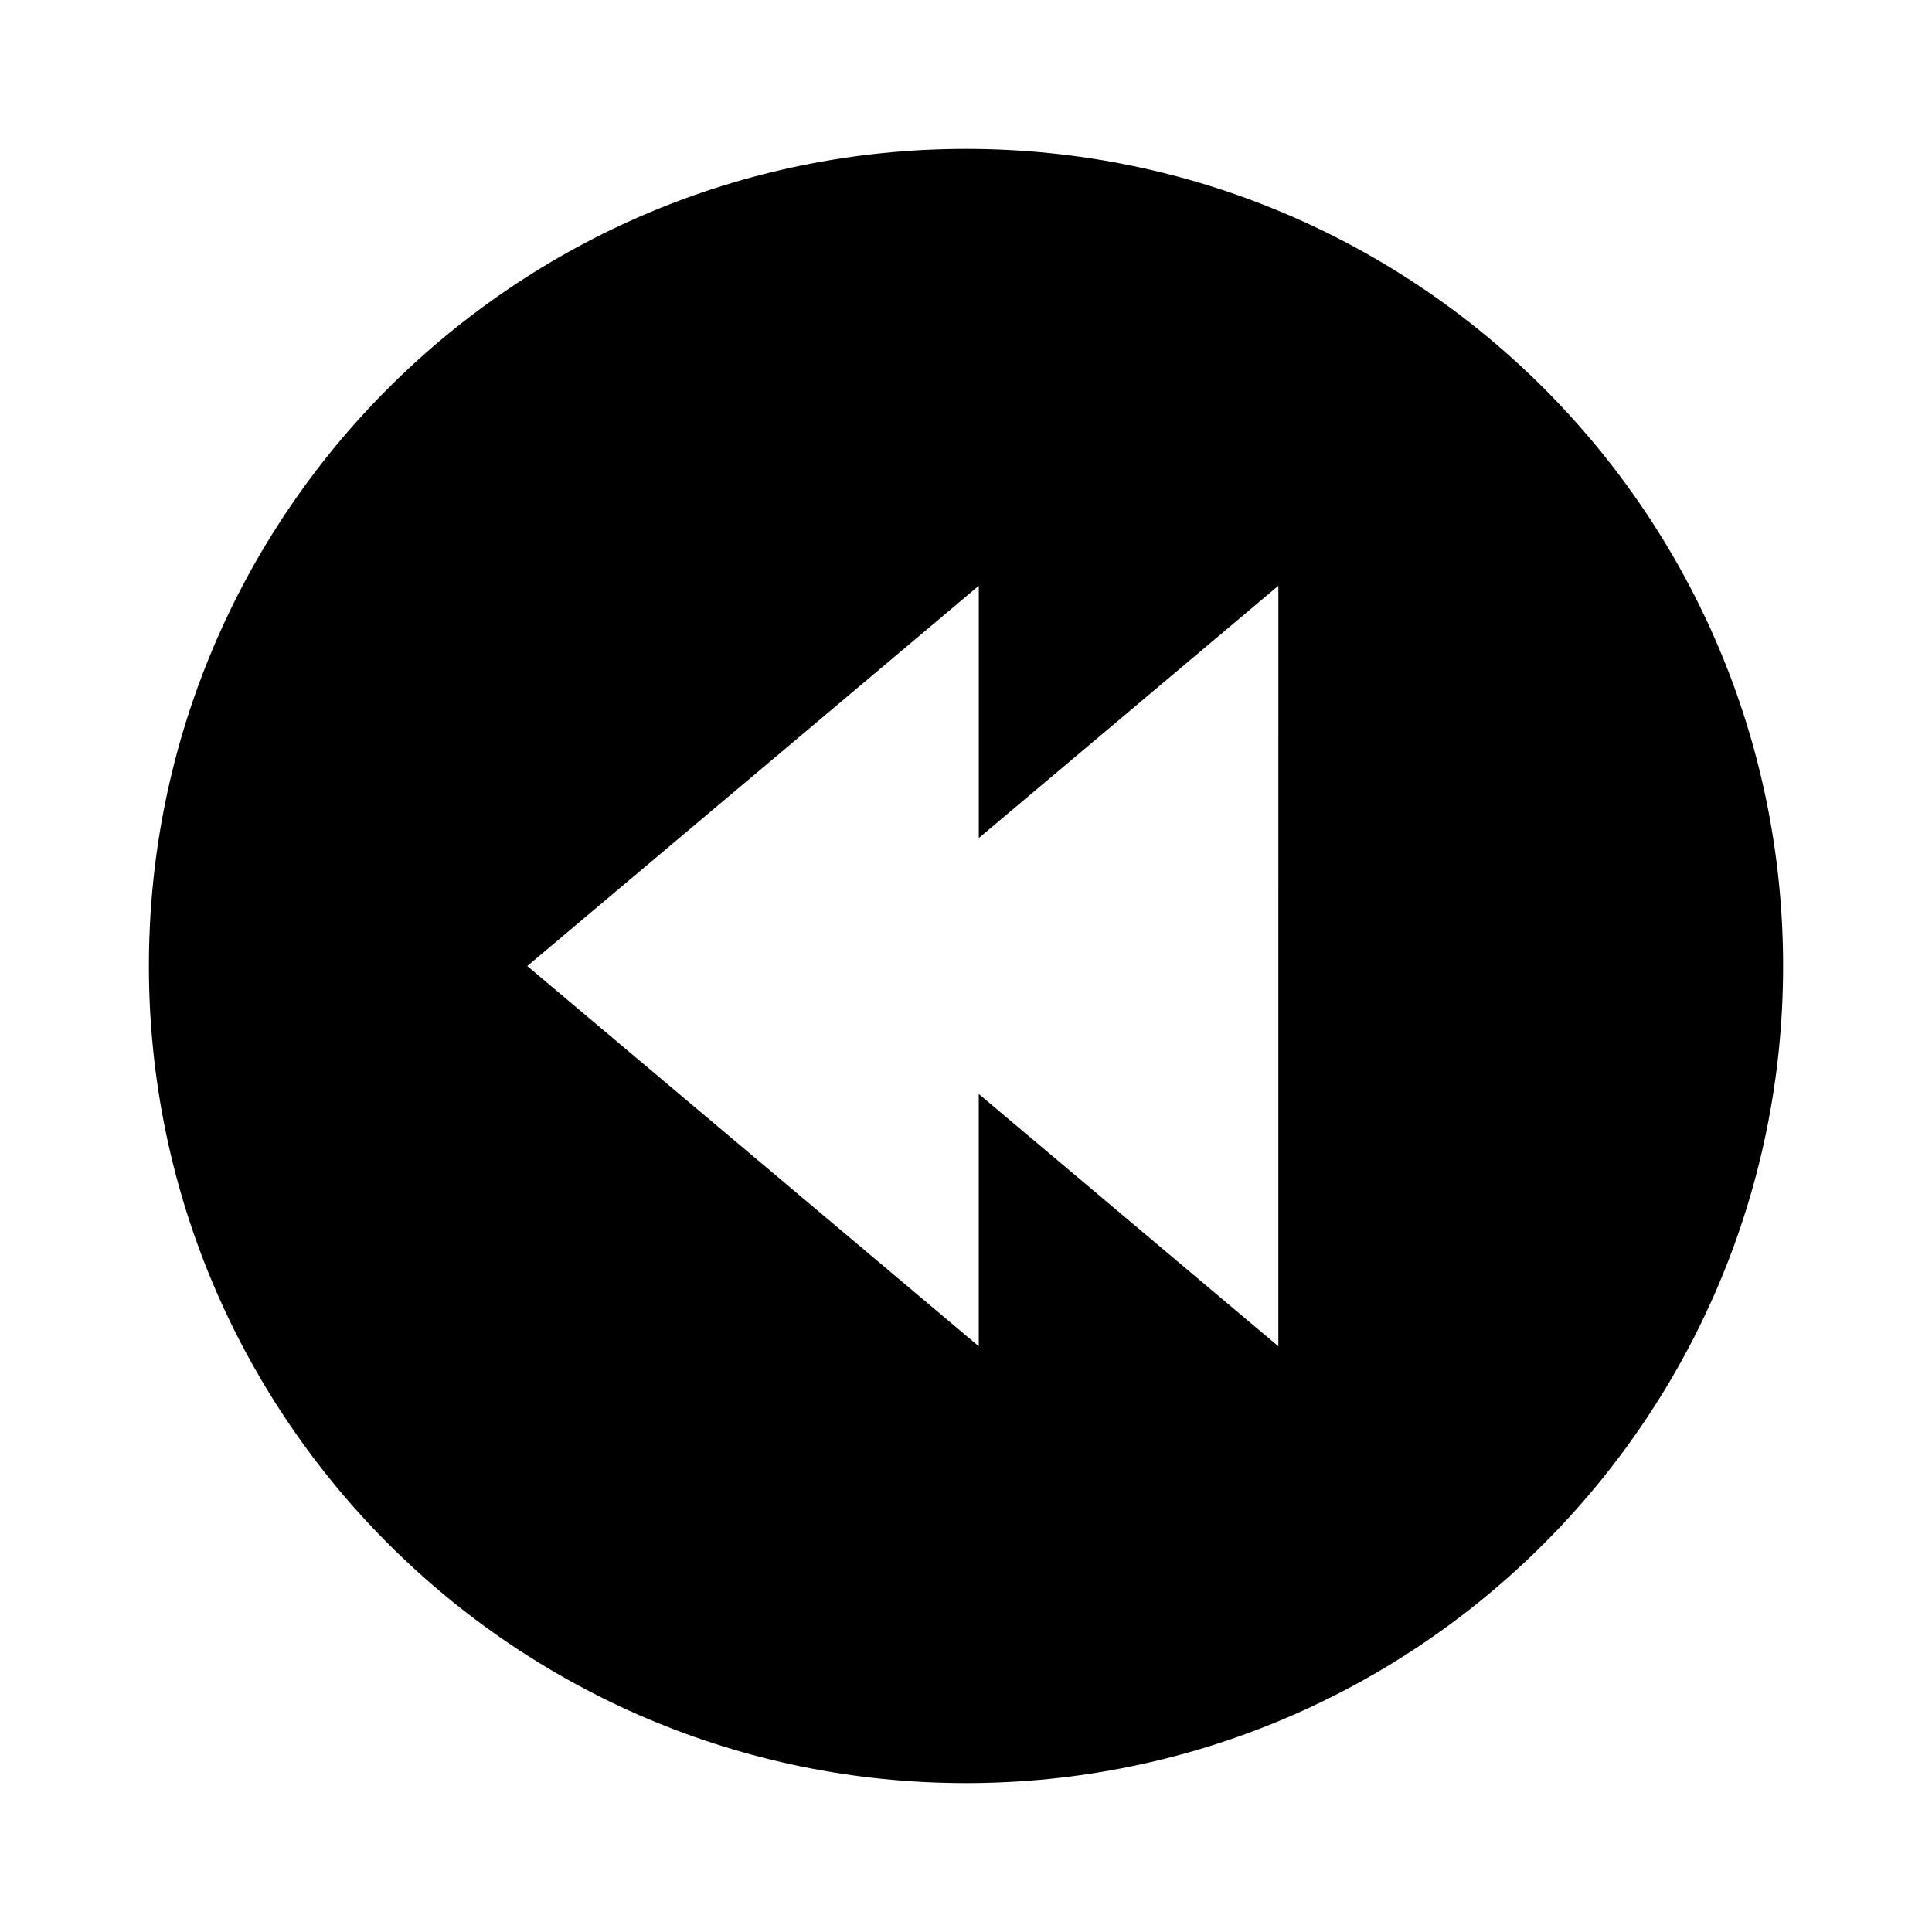
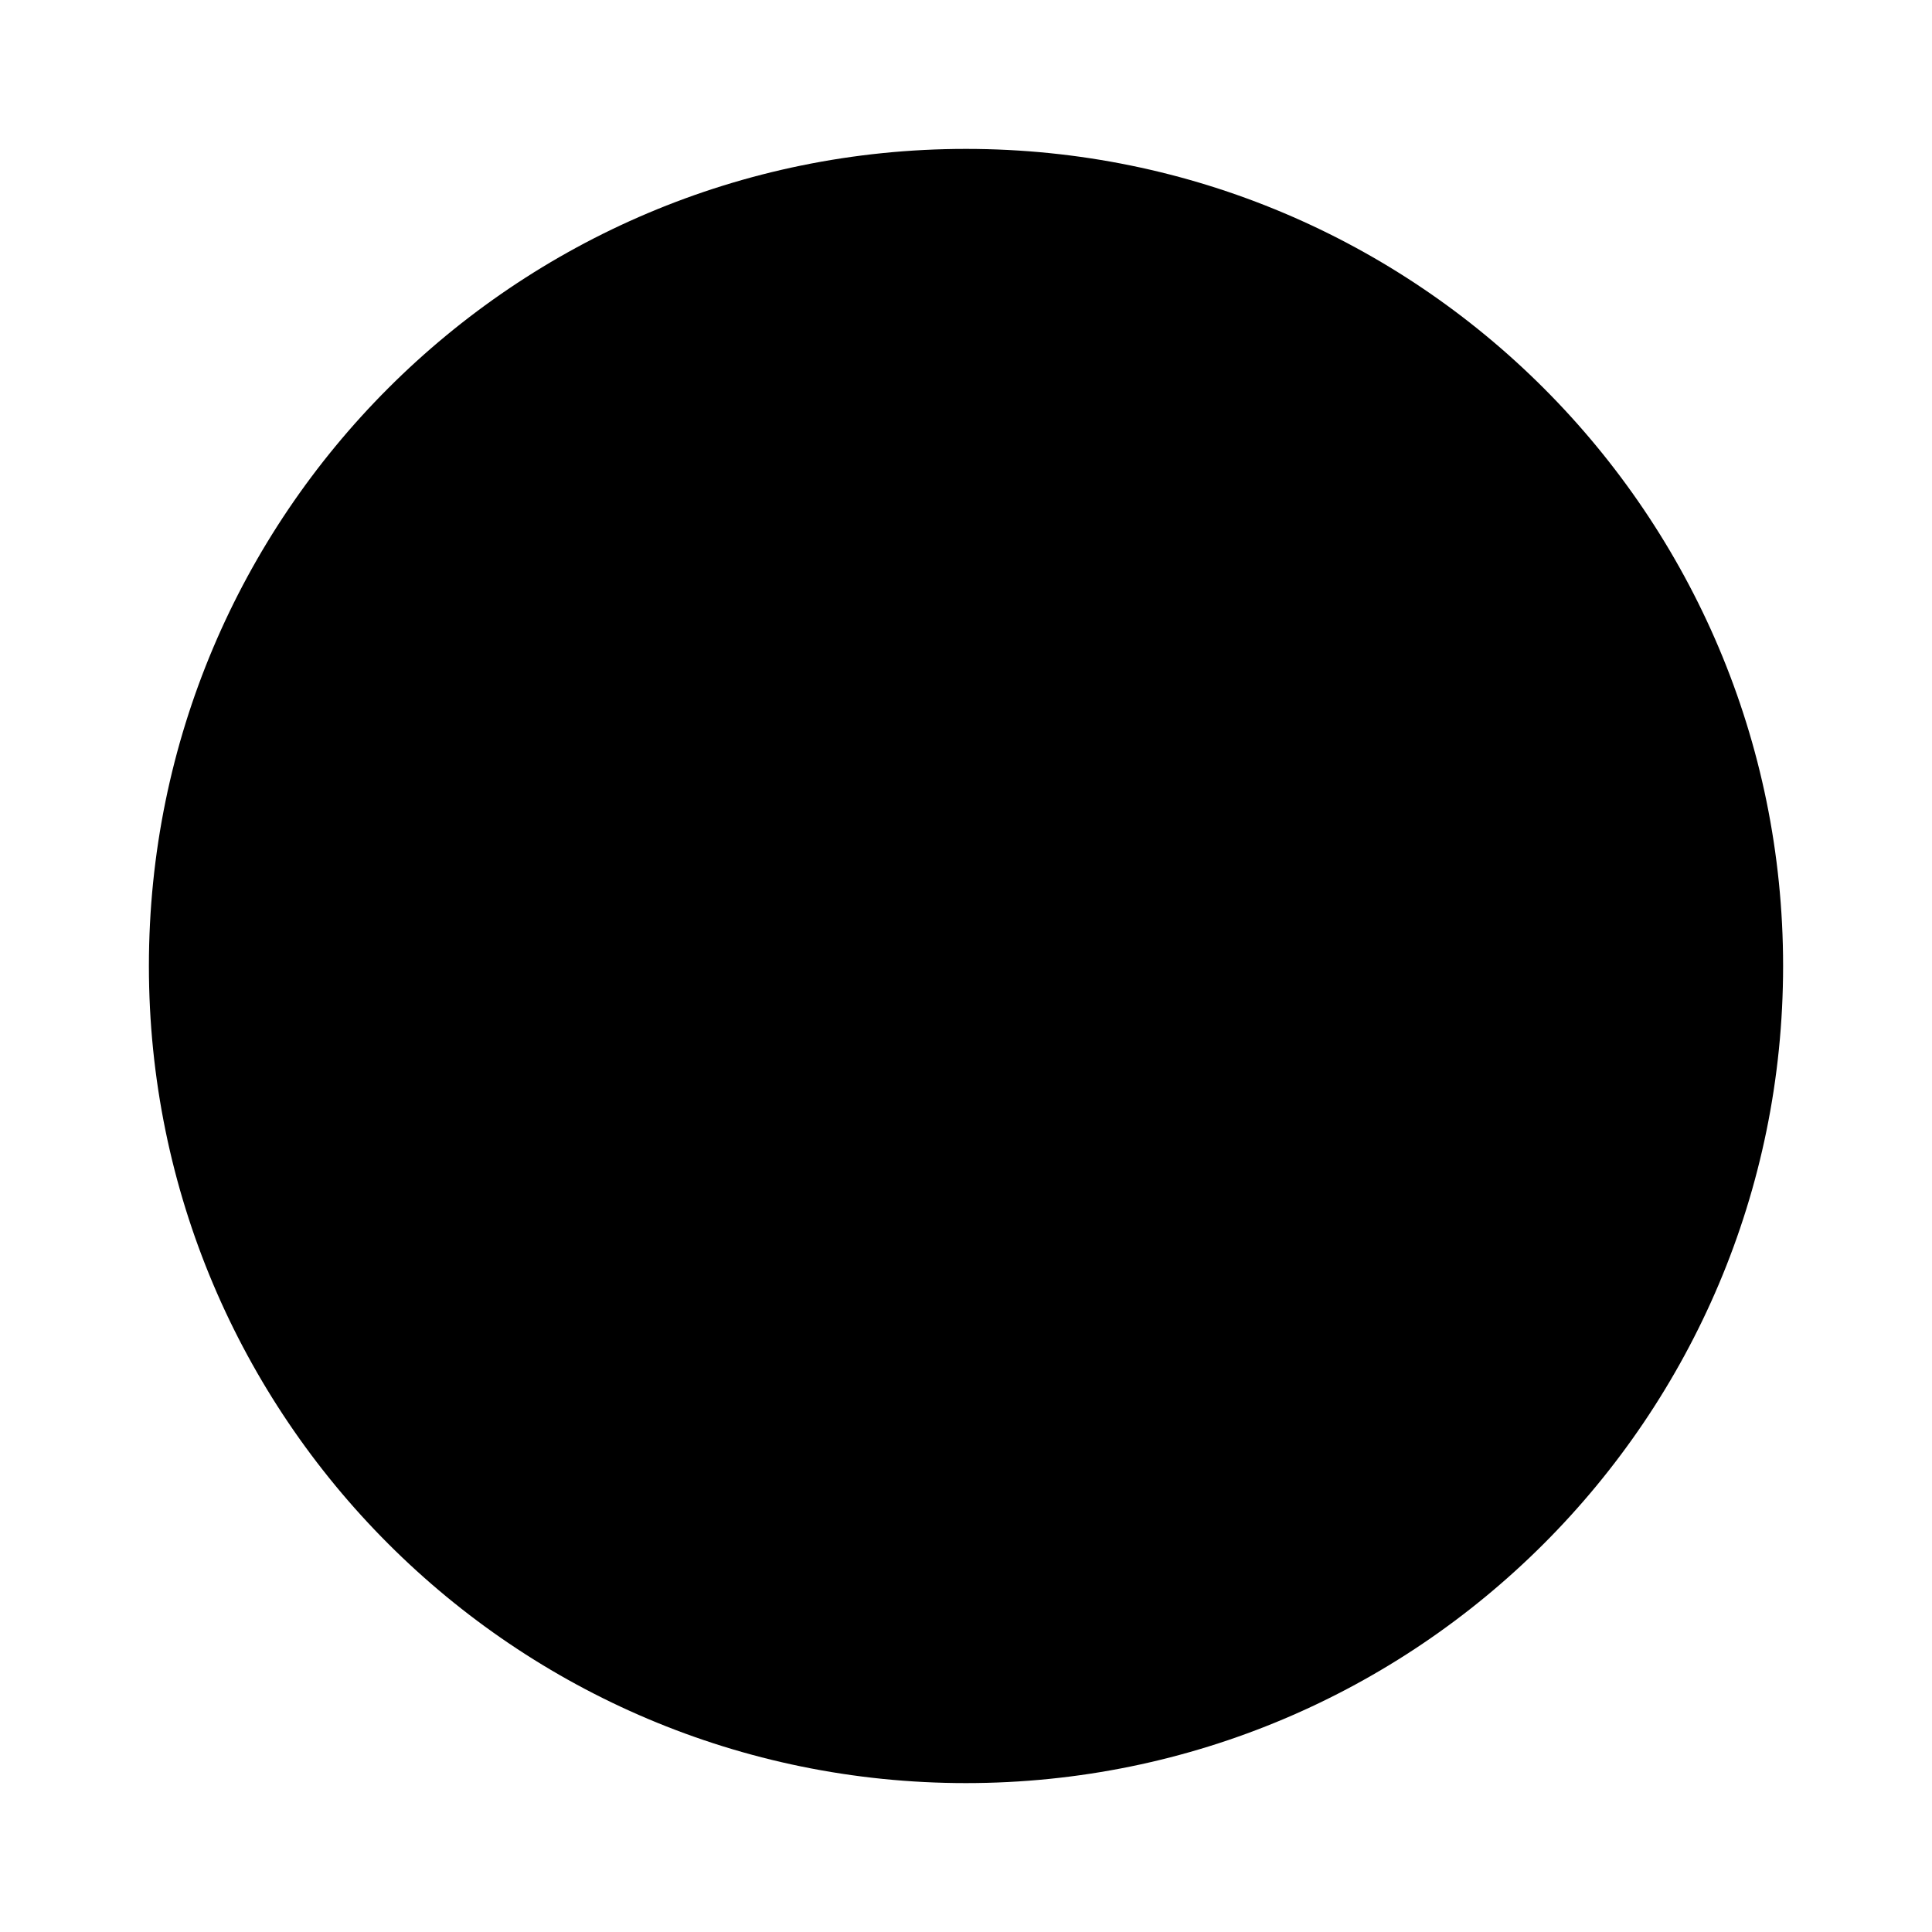
<svg xmlns="http://www.w3.org/2000/svg" fill="#000000" width="800px" height="800px" version="1.1" viewBox="144 144 512 512">
-   <path d="m400 183.46c-119.59 0-216.54 96.945-216.54 216.54 0 119.59 96.949 216.54 216.54 216.54 119.59-0.004 216.54-96.949 216.54-216.54 0-119.6-96.953-216.54-216.54-216.54zm82.77 317.32-79.387-66.863v66.859l-119.65-100.77 119.66-100.78v66.859l79.387-66.859-0.004 201.55z" />
+   <path d="m400 183.46c-119.59 0-216.54 96.945-216.54 216.54 0 119.59 96.949 216.54 216.54 216.54 119.59-0.004 216.54-96.949 216.54-216.54 0-119.6-96.953-216.54-216.54-216.54zm82.77 317.32-79.387-66.863v66.859v66.859l79.387-66.859-0.004 201.55z" />
</svg>